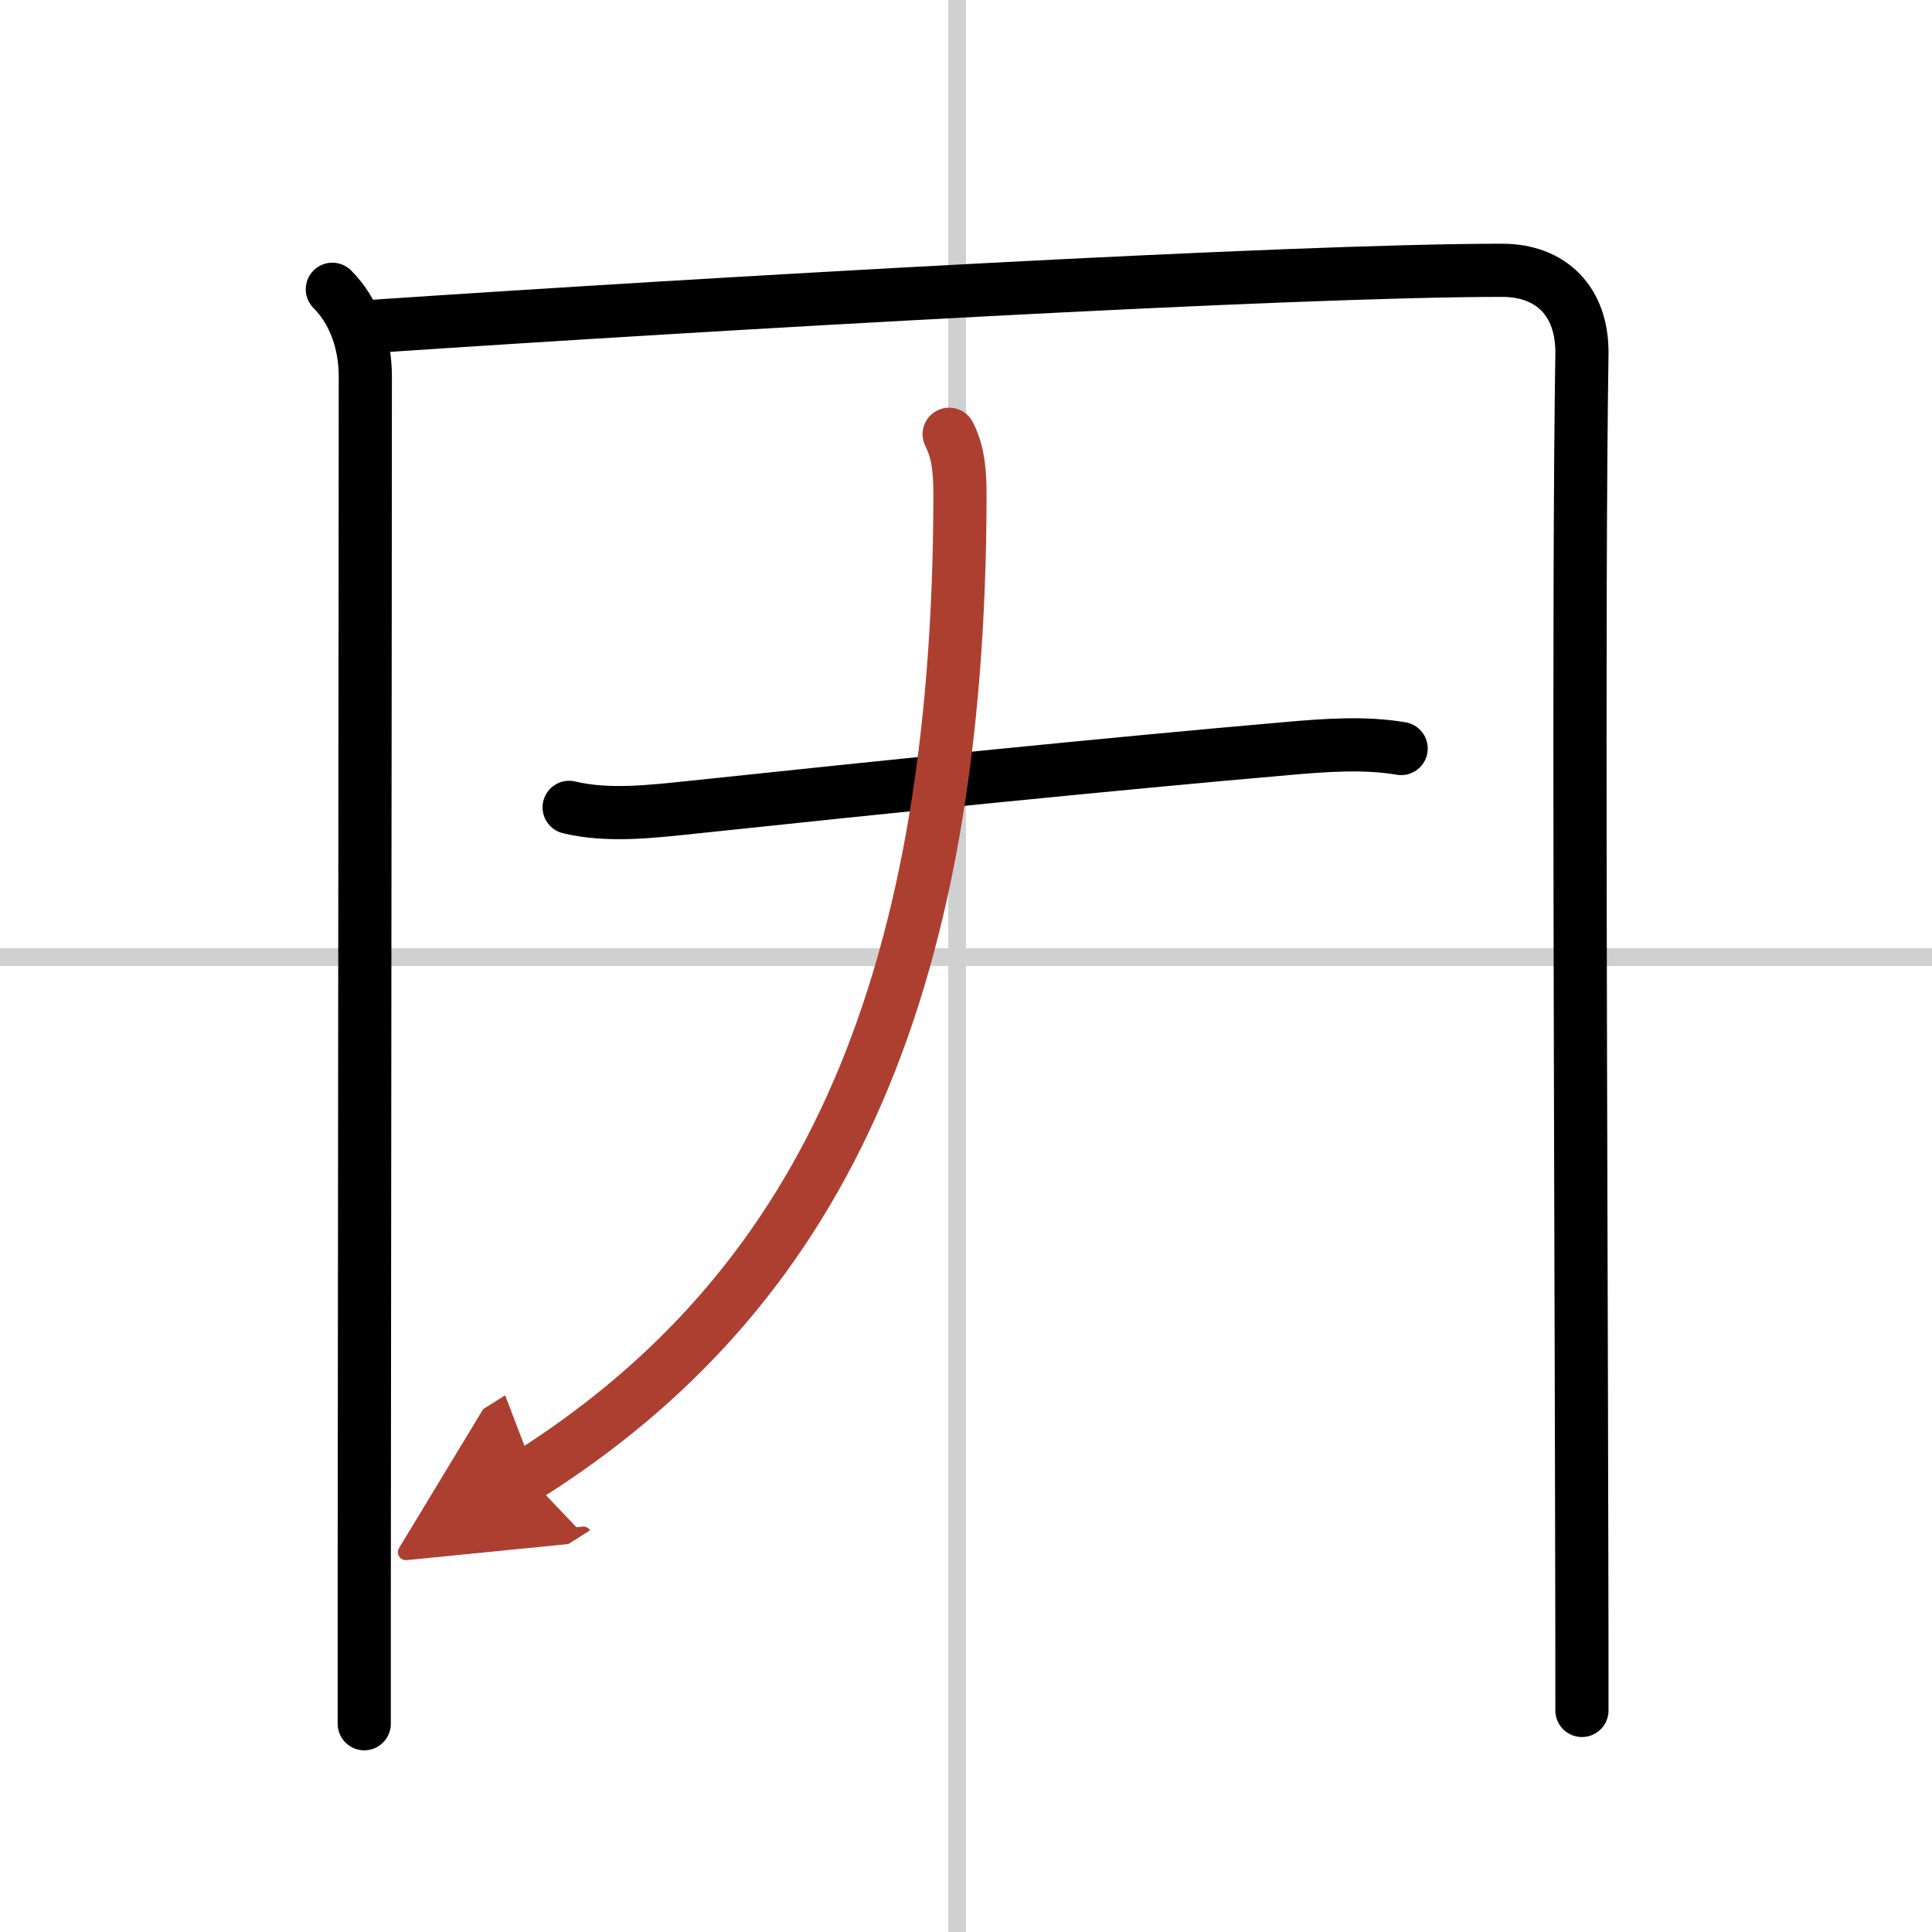
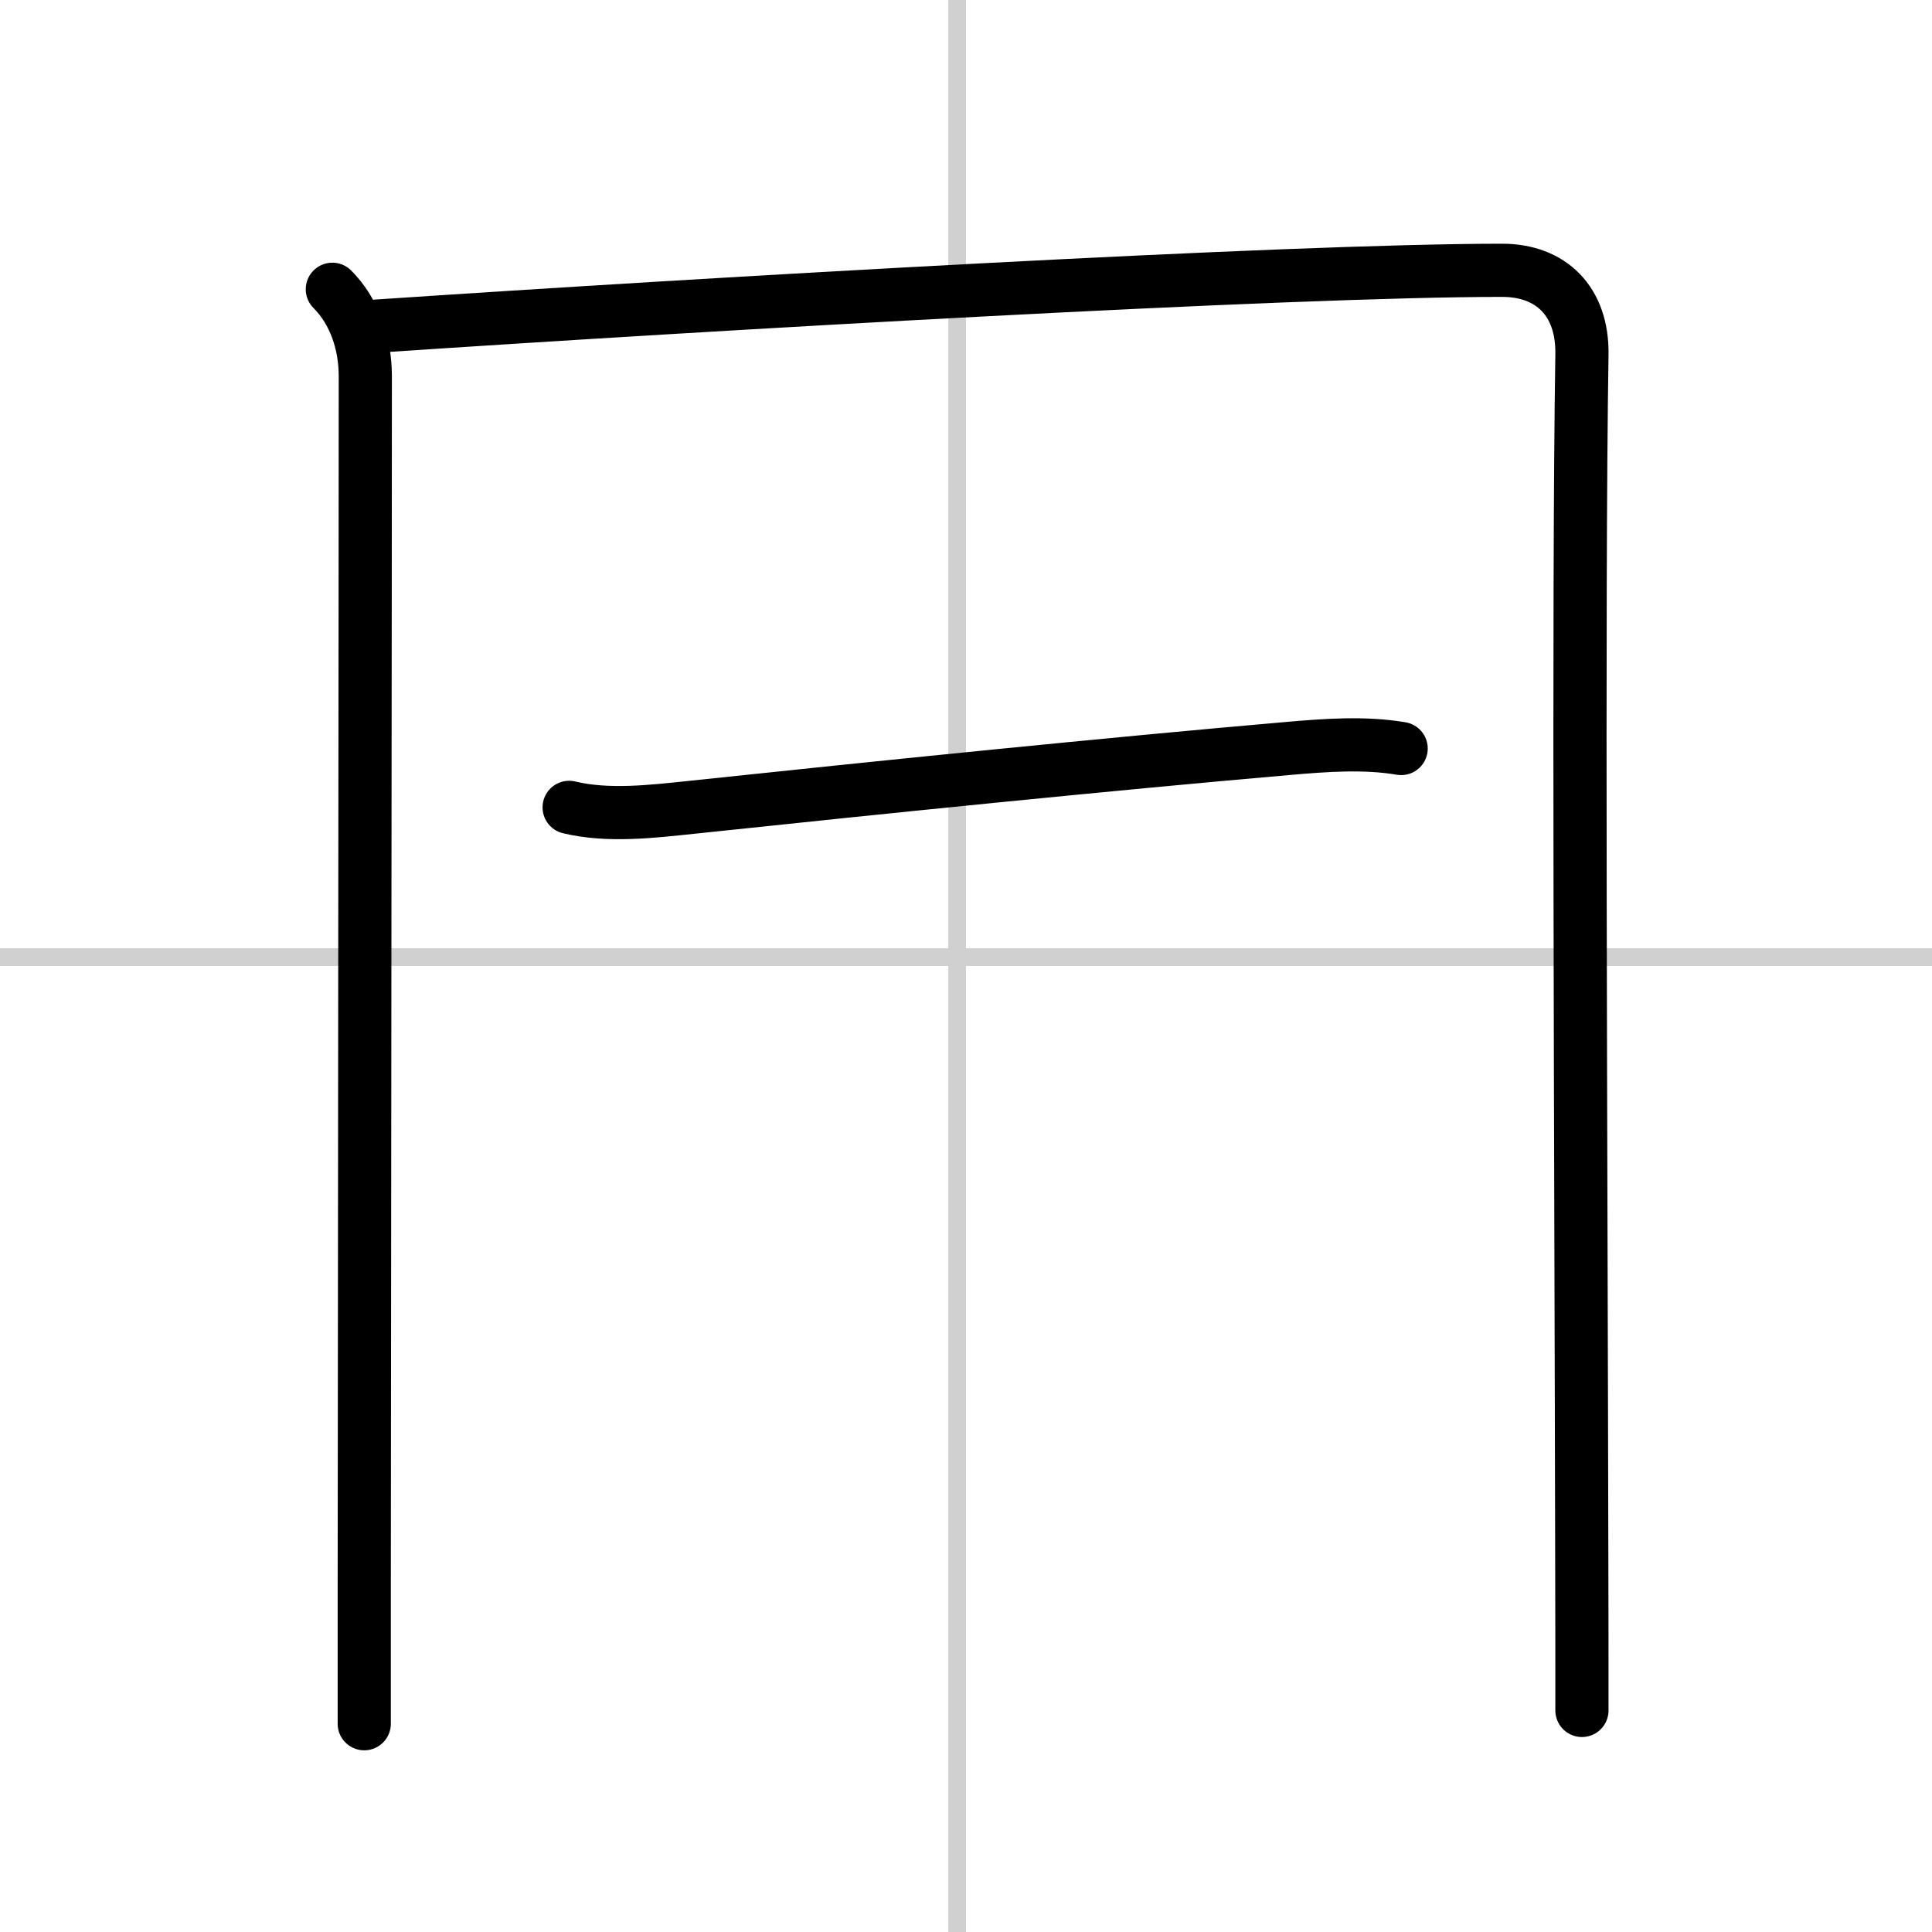
<svg xmlns="http://www.w3.org/2000/svg" width="400" height="400" viewBox="0 0 109 109">
  <defs>
    <marker id="a" markerWidth="4" orient="auto" refX="1" refY="5" viewBox="0 0 10 10">
-       <polyline points="0 0 10 5 0 10 1 5" fill="#ad3f31" stroke="#ad3f31" />
-     </marker>
+       </marker>
  </defs>
  <g fill="none" stroke="#000" stroke-linecap="round" stroke-linejoin="round" stroke-width="3">
    <rect width="100%" height="100%" fill="#fff" stroke="#fff" />
    <line x1="54" x2="54" y2="109" stroke="#d0d0d0" stroke-width="1" />
    <line x2="109" y1="54" y2="54" stroke="#d0d0d0" stroke-width="1" />
    <path d="m18.75 16.32c1.22 1.22 1.86 3.01 1.86 4.91 0 12.2-0.05 48.6-0.06 68.4v7.62" />
    <path d="m21.23 18.4c18.9-1.27 51.45-3.15 63.52-3.15 2.75 0 4.55 1.74 4.5 4.75-0.22 13.86-0.05 45.05-0.01 67.75 0.01 3.1 0.01 6.04 0.01 8.75" />
    <path d="m32.11 45.55c2.2 0.53 4.69 0.23 6.89 0 10.93-1.16 23.62-2.45 33.64-3.32 2.15-0.19 4.36-0.35 6.41 0" />
-     <path d="M53.55,24.5c0.41,0.81,0.62,1.73,0.61,3.47C54.12,56.38,46,73,29.75,83.25" marker-end="url(#a)" stroke="#ad3f31" />
  </g>
</svg>